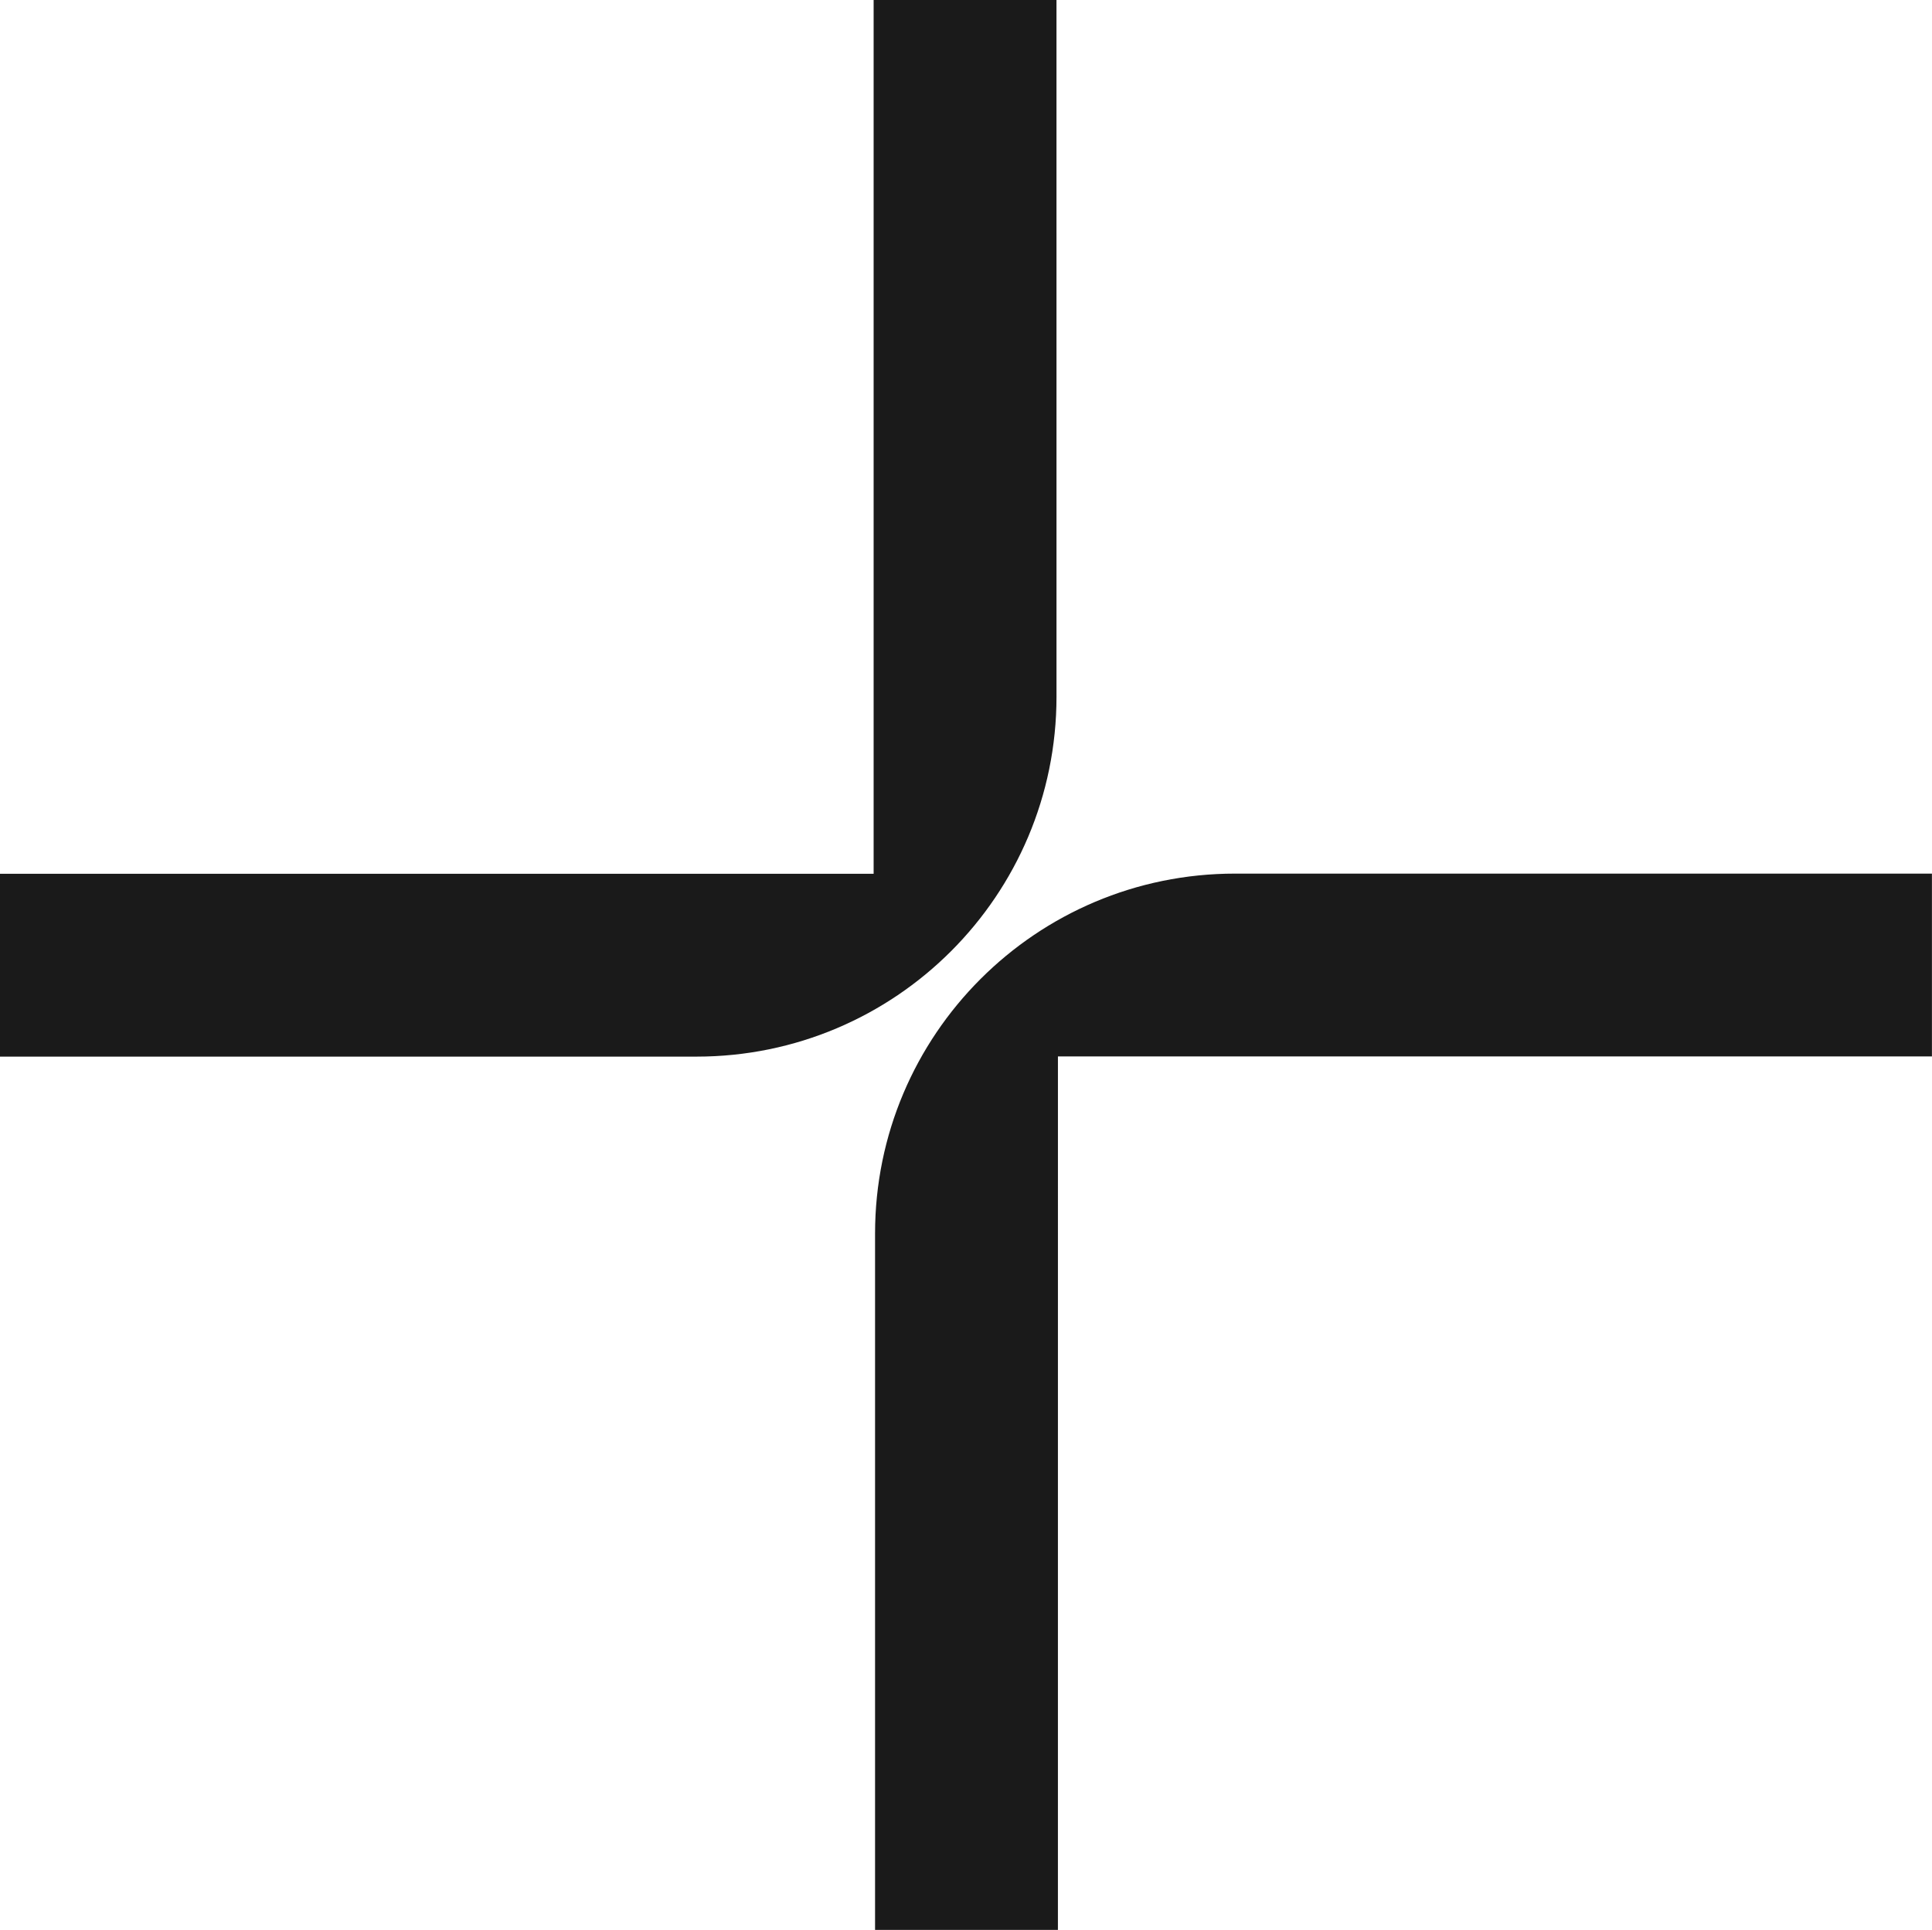
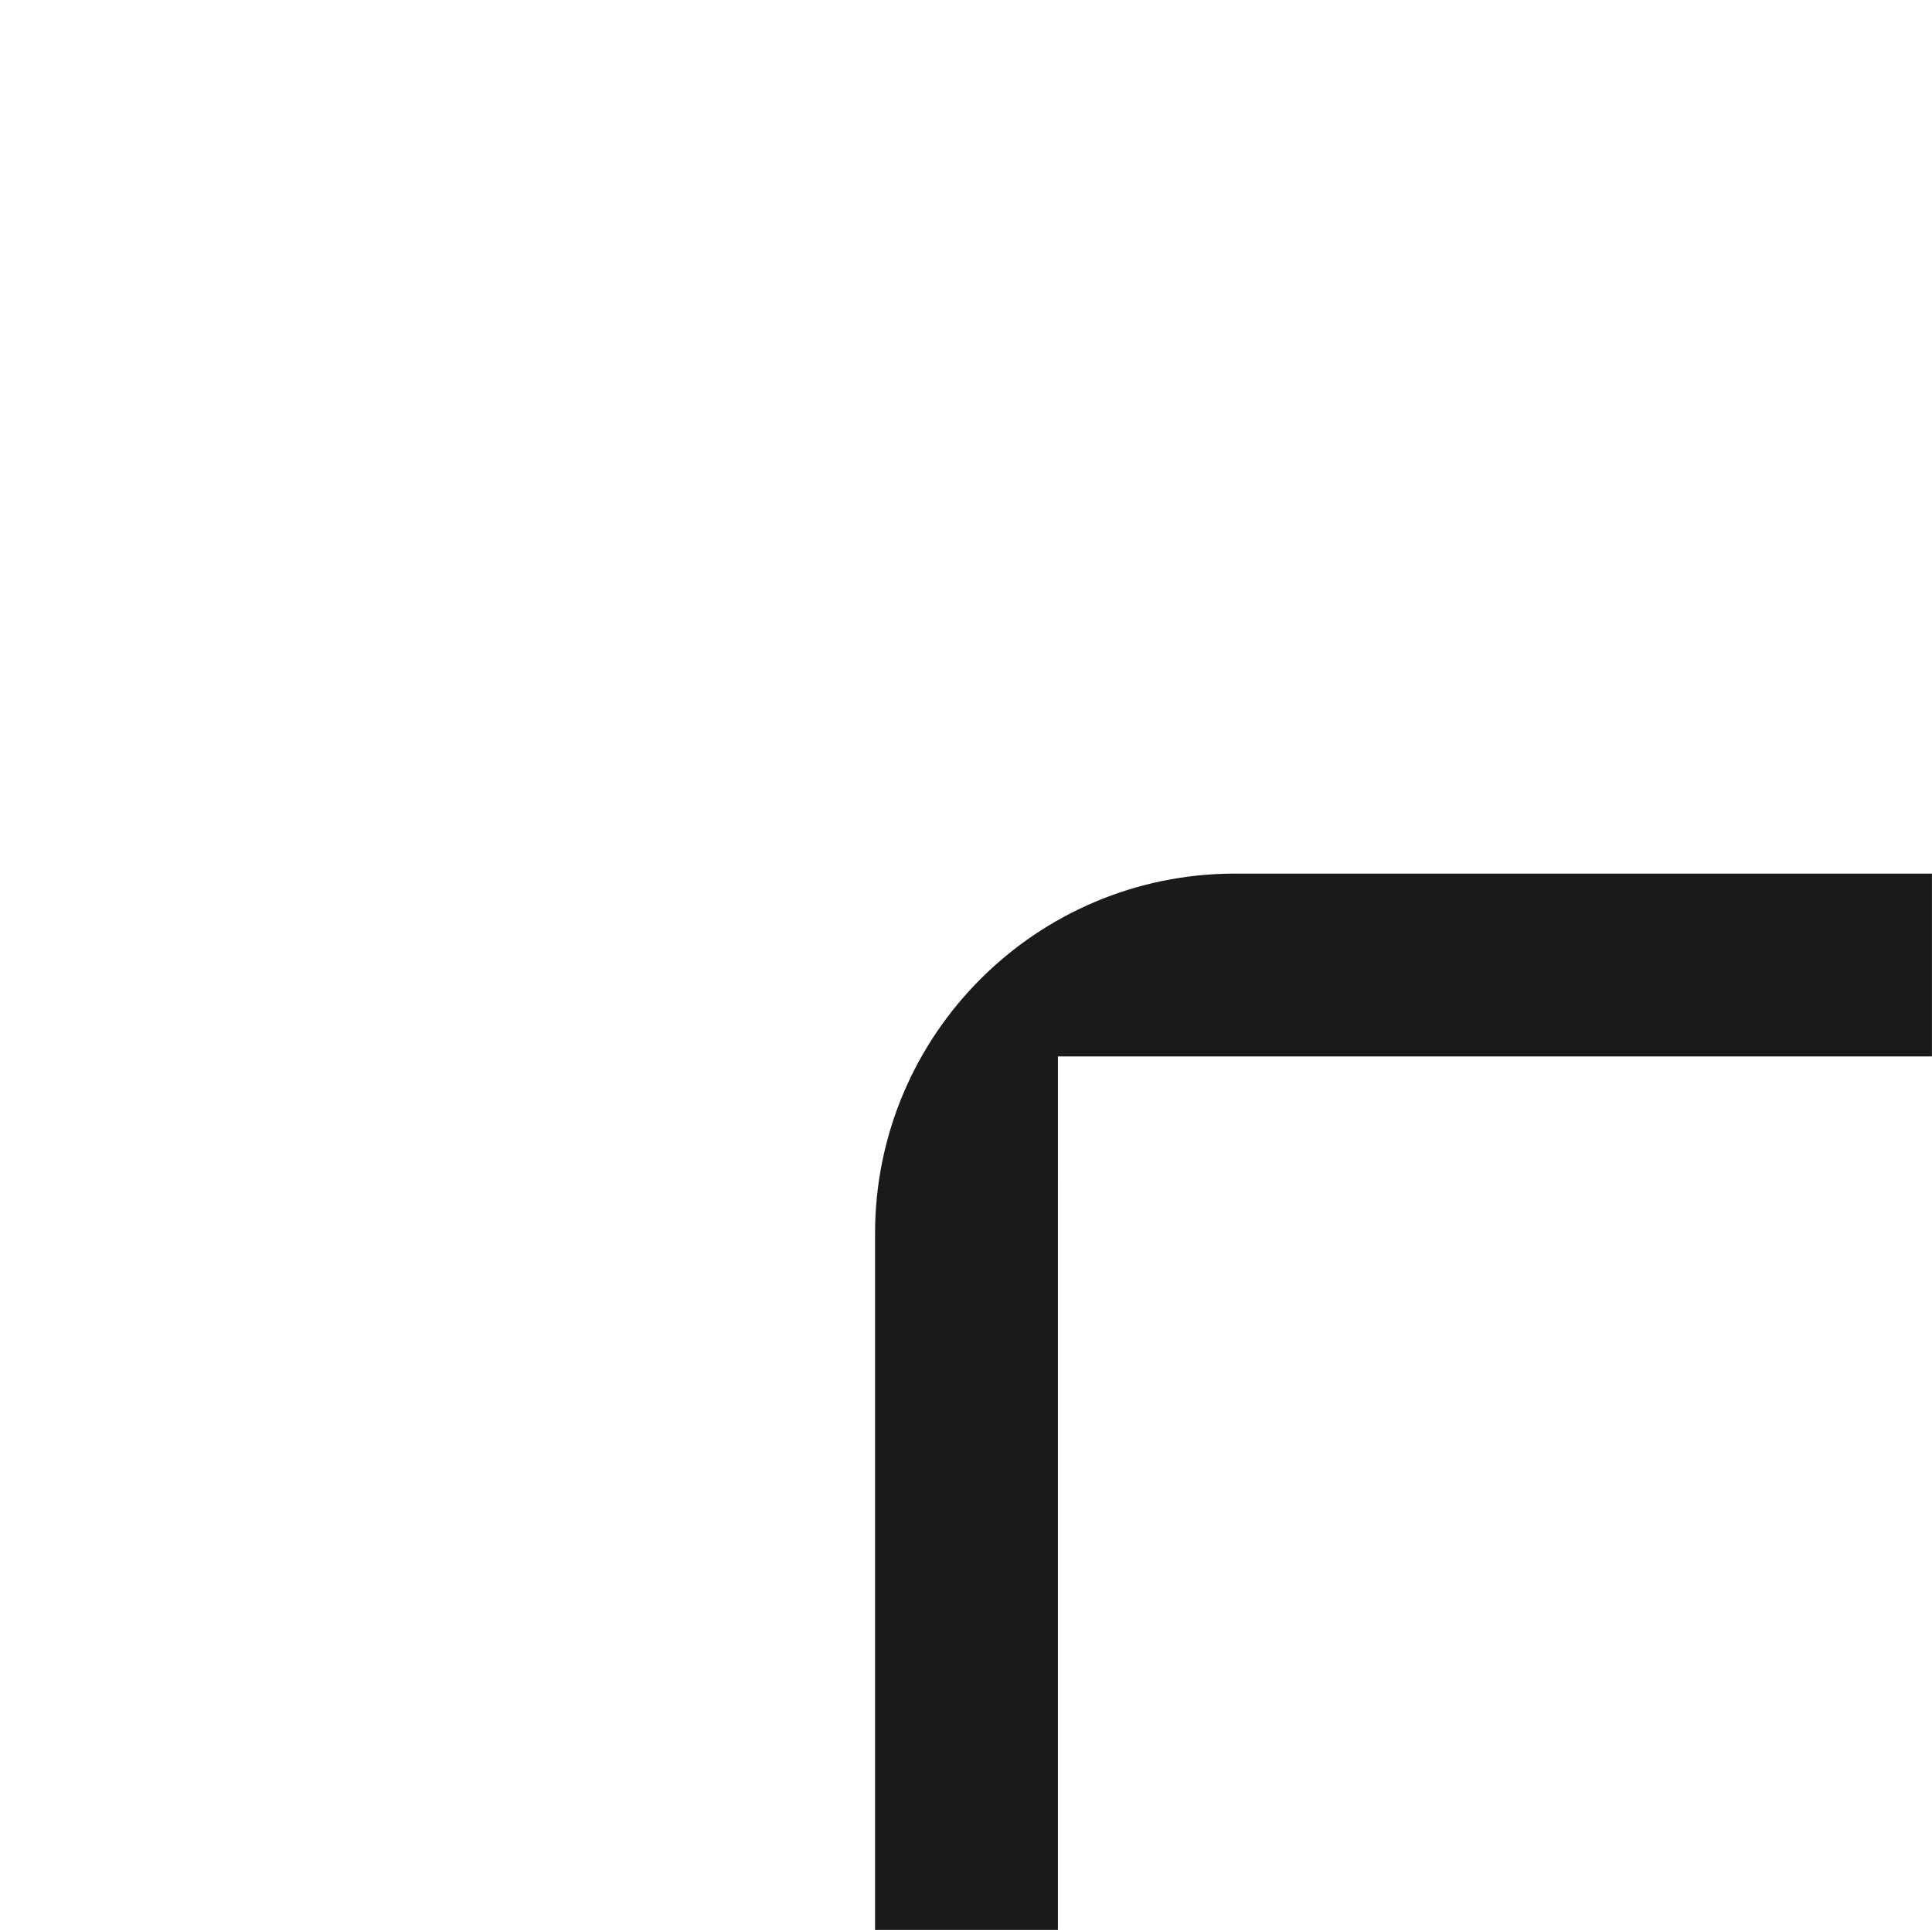
<svg xmlns="http://www.w3.org/2000/svg" height="928.7" preserveAspectRatio="xMidYMid meet" version="1.0" viewBox="63.7 94.4 929.5 928.7" width="929.5" zoomAndPan="magnify">
  <g id="change1_1">
    <path d="m572.681,602.779h420.49v-87.971c-4.854,0-189.817-.005-335.26-.008-95.662-.002-173.212,77.547-173.212,173.209v335.108h87.971l.01-420.338Z" fill="#1a1a1a" />
  </g>
  <g id="change1_2">
-     <path d="m484.009,514.884V94.394h87.971c0,4.854.005,189.817.008,335.26.002,95.662-77.547,173.212-173.209,173.212H63.671v-87.971l420.338-.01Z" fill="#1a1a1a" />
-   </g>
+     </g>
</svg>